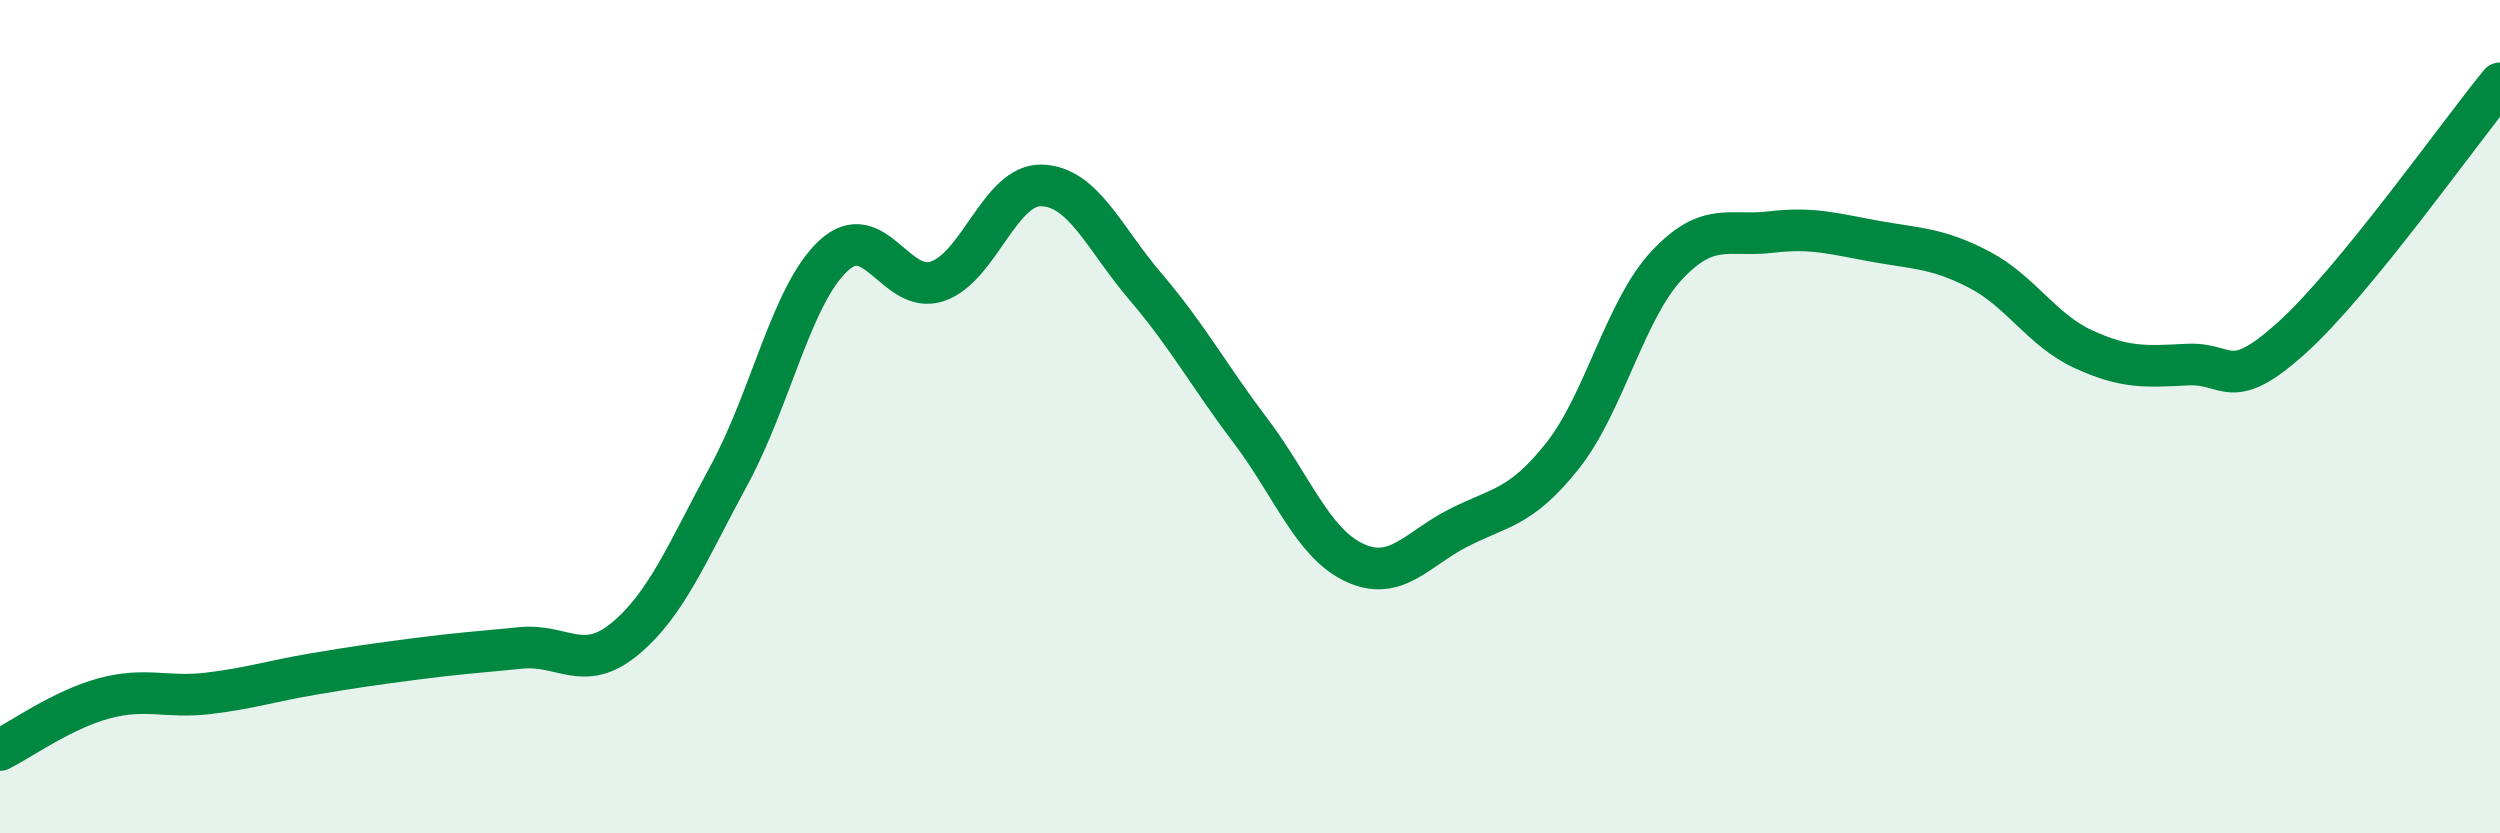
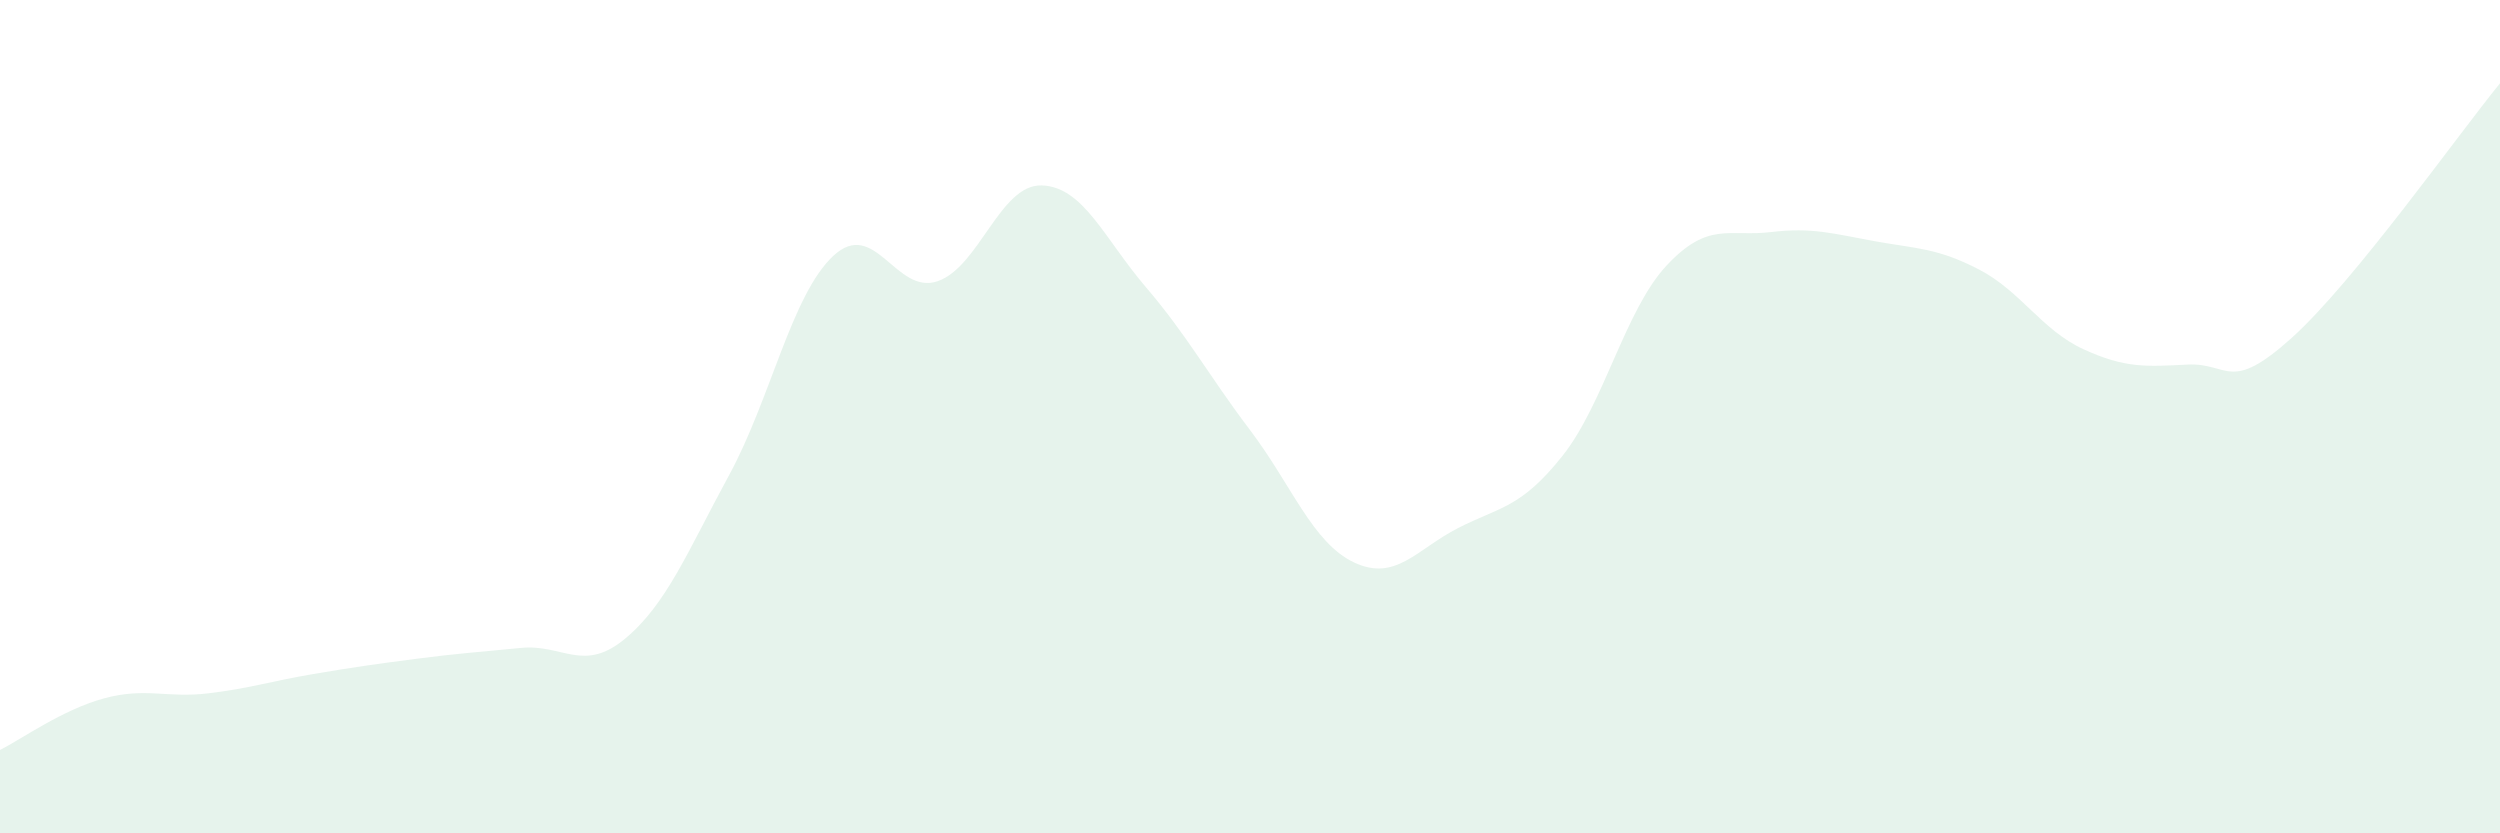
<svg xmlns="http://www.w3.org/2000/svg" width="60" height="20" viewBox="0 0 60 20">
  <path d="M 0,18 C 0.5,17.75 1.5,17.03 2.5,16.76 C 3.5,16.49 4,16.76 5,16.64 C 6,16.52 6.5,16.35 7.5,16.18 C 8.5,16.01 9,15.94 10,15.81 C 11,15.68 11.5,15.65 12.5,15.55 C 13.5,15.45 14,16.16 15,15.33 C 16,14.5 16.5,13.24 17.5,11.4 C 18.5,9.56 19,7.07 20,6.14 C 21,5.21 21.5,7.09 22.5,6.75 C 23.5,6.41 24,4.42 25,4.45 C 26,4.48 26.5,5.72 27.5,6.89 C 28.5,8.06 29,9 30,10.32 C 31,11.64 31.5,13.03 32.5,13.5 C 33.5,13.97 34,13.18 35,12.67 C 36,12.16 36.5,12.2 37.5,10.94 C 38.5,9.68 39,7.44 40,6.37 C 41,5.3 41.5,5.69 42.5,5.57 C 43.5,5.45 44,5.61 45,5.79 C 46,5.97 46.5,5.95 47.5,6.47 C 48.5,6.99 49,7.92 50,8.38 C 51,8.84 51.5,8.8 52.5,8.75 C 53.5,8.7 53.5,9.46 55,8.11 C 56.5,6.76 59,3.22 60,2L60 20L0 20Z" fill="#008740" opacity="0.1" stroke-linecap="round" stroke-linejoin="round" />
-   <path d="M 0,18 C 0.5,17.75 1.5,17.03 2.5,16.76 C 3.5,16.49 4,16.76 5,16.64 C 6,16.52 6.5,16.35 7.5,16.18 C 8.5,16.01 9,15.94 10,15.81 C 11,15.68 11.5,15.65 12.5,15.55 C 13.5,15.45 14,16.16 15,15.33 C 16,14.5 16.5,13.24 17.5,11.4 C 18.5,9.56 19,7.07 20,6.14 C 21,5.21 21.5,7.09 22.5,6.75 C 23.5,6.41 24,4.42 25,4.45 C 26,4.48 26.5,5.72 27.5,6.89 C 28.5,8.06 29,9 30,10.32 C 31,11.64 31.5,13.03 32.5,13.5 C 33.5,13.97 34,13.18 35,12.67 C 36,12.16 36.5,12.2 37.5,10.94 C 38.5,9.68 39,7.44 40,6.37 C 41,5.3 41.5,5.69 42.5,5.57 C 43.5,5.45 44,5.61 45,5.79 C 46,5.97 46.5,5.95 47.5,6.47 C 48.5,6.99 49,7.92 50,8.38 C 51,8.84 51.5,8.8 52.5,8.75 C 53.5,8.7 53.5,9.46 55,8.11 C 56.5,6.76 59,3.22 60,2" stroke="#008740" stroke-width="1" fill="none" stroke-linecap="round" stroke-linejoin="round" />
</svg>